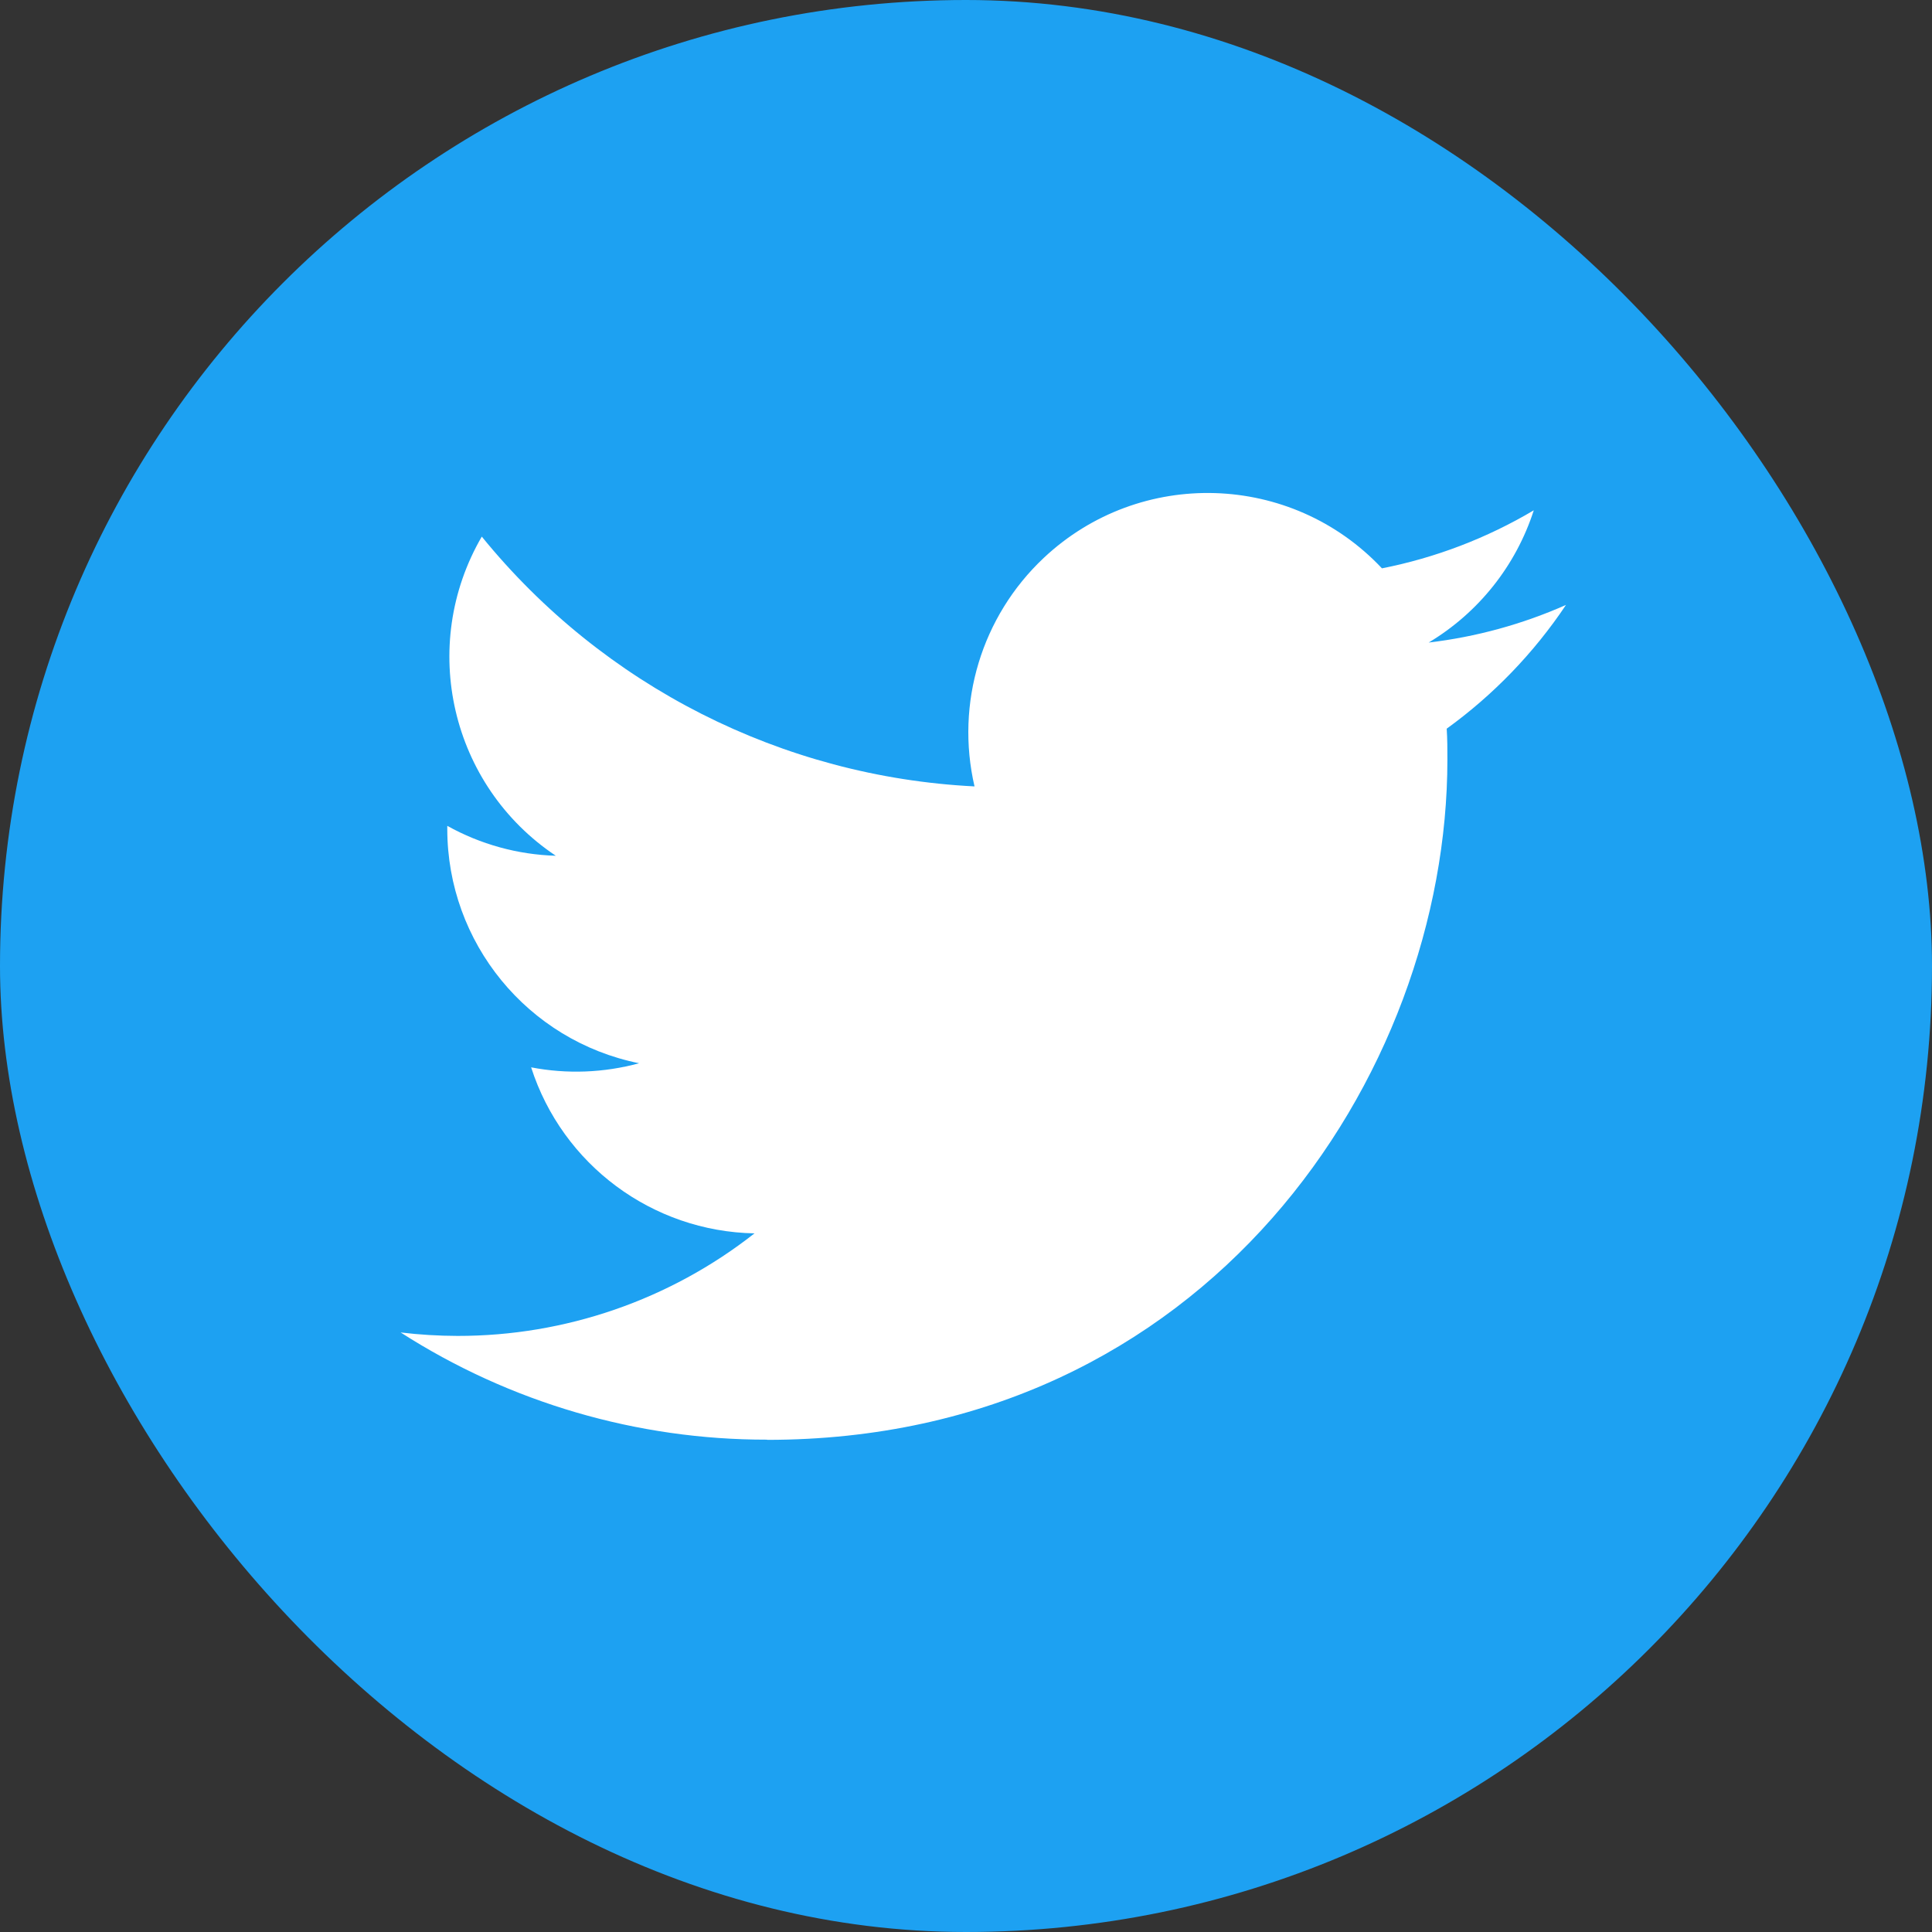
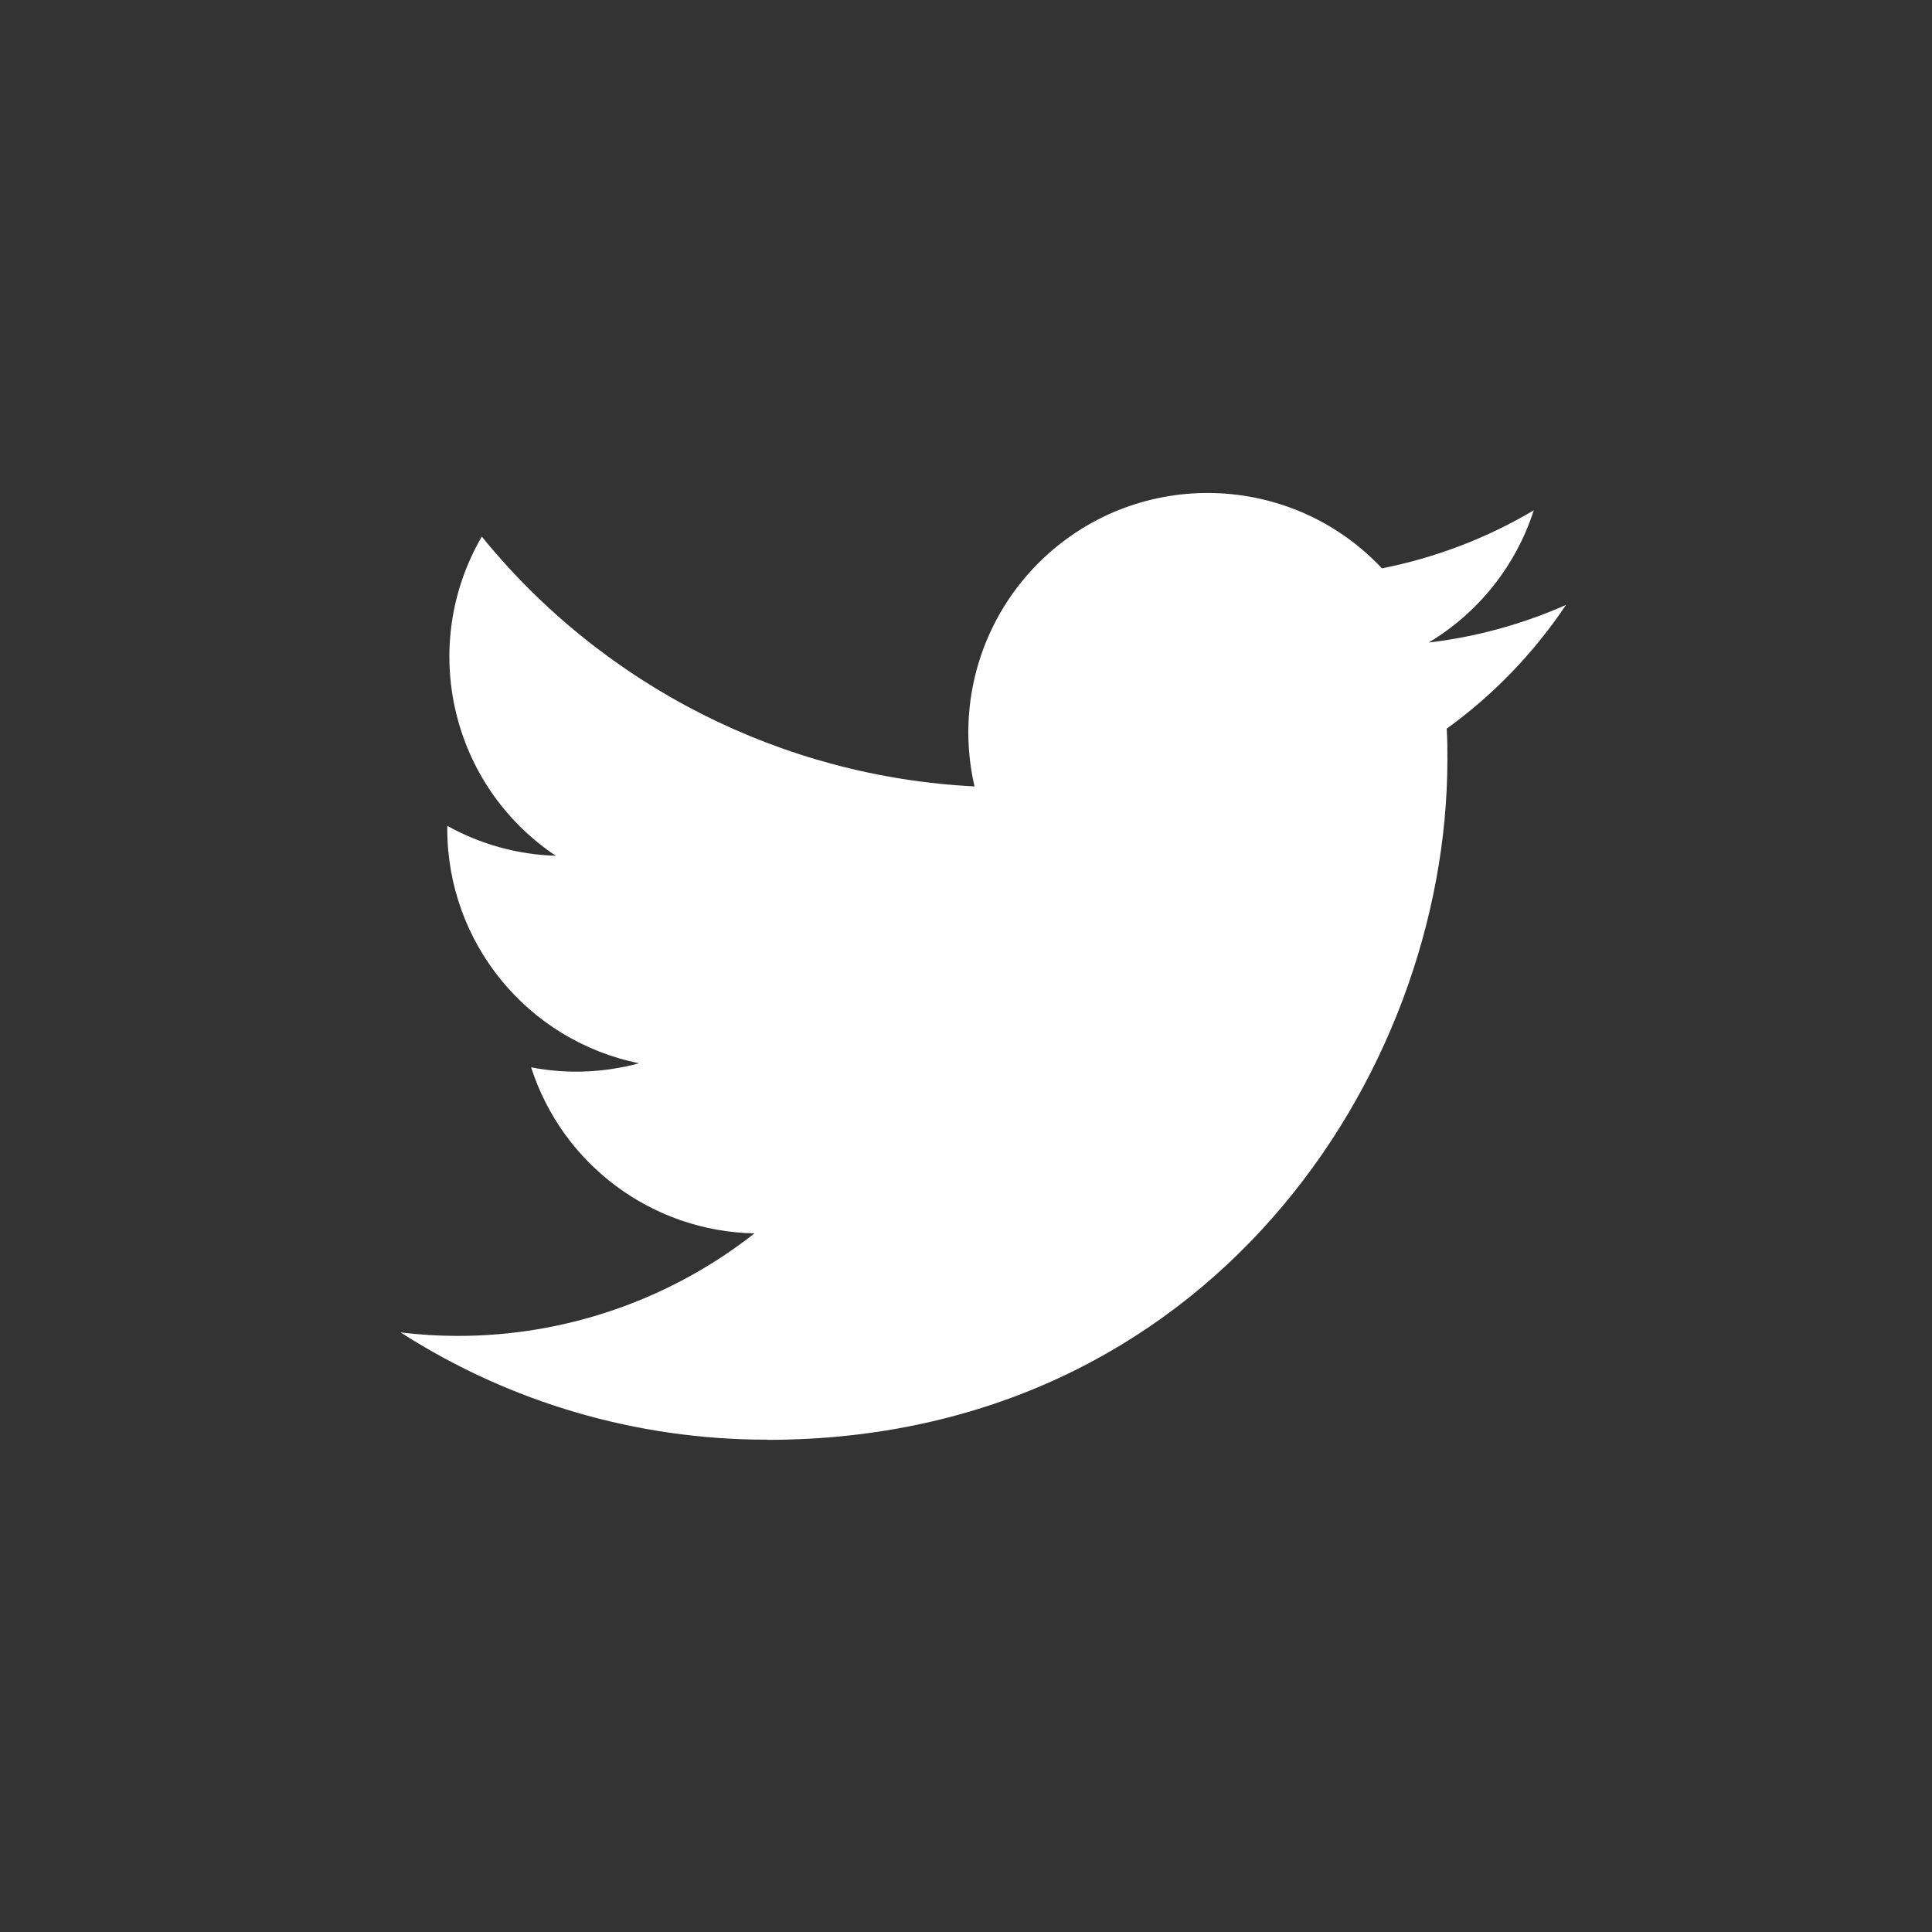
<svg xmlns="http://www.w3.org/2000/svg" id="a" viewBox="0 0 1024 1024">
  <rect x="0" y="0" width="1024" height="1024" fill="#333333" stroke="none" />
  <defs>
    <style>.c{fill:#fff;}.d{fill:#1da1f2;}</style>
  </defs>
-   <rect class="d" x="0" y="0" width="1024" height="1024" rx="512" ry="512" />
  <path id="b" class="c" d="M766.78,386.21c.37,5.44,.37,10.9,.37,16.38,0,167.46-127.48,360.56-360.56,360.56v-.1c-68.86,.09-136.29-19.63-194.24-56.82,10.01,1.2,20.08,1.81,30.17,1.83,57.07,.06,112.5-19.09,157.38-54.35-54.21-1.02-101.79-36.38-118.39-88,18.99,3.66,38.56,2.91,57.22-2.17-59.13-11.94-101.65-63.9-101.66-124.22v-1.61c17.62,9.82,37.35,15.26,57.52,15.86-55.69-37.19-72.87-111.26-39.23-169.16,64.35,79.17,159.28,127.29,261.16,132.4-10.21-44.01,3.75-90.13,36.66-121.08,51.03-47.99,131.3-45.53,179.29,5.5,28.38-5.6,55.59-16,80.47-30.76-9.46,29.34-29.26,54.25-55.71,70.09,25.12-2.97,49.66-9.69,72.78-19.94-17.01,25.44-38.42,47.65-63.22,65.59Z" />
</svg>